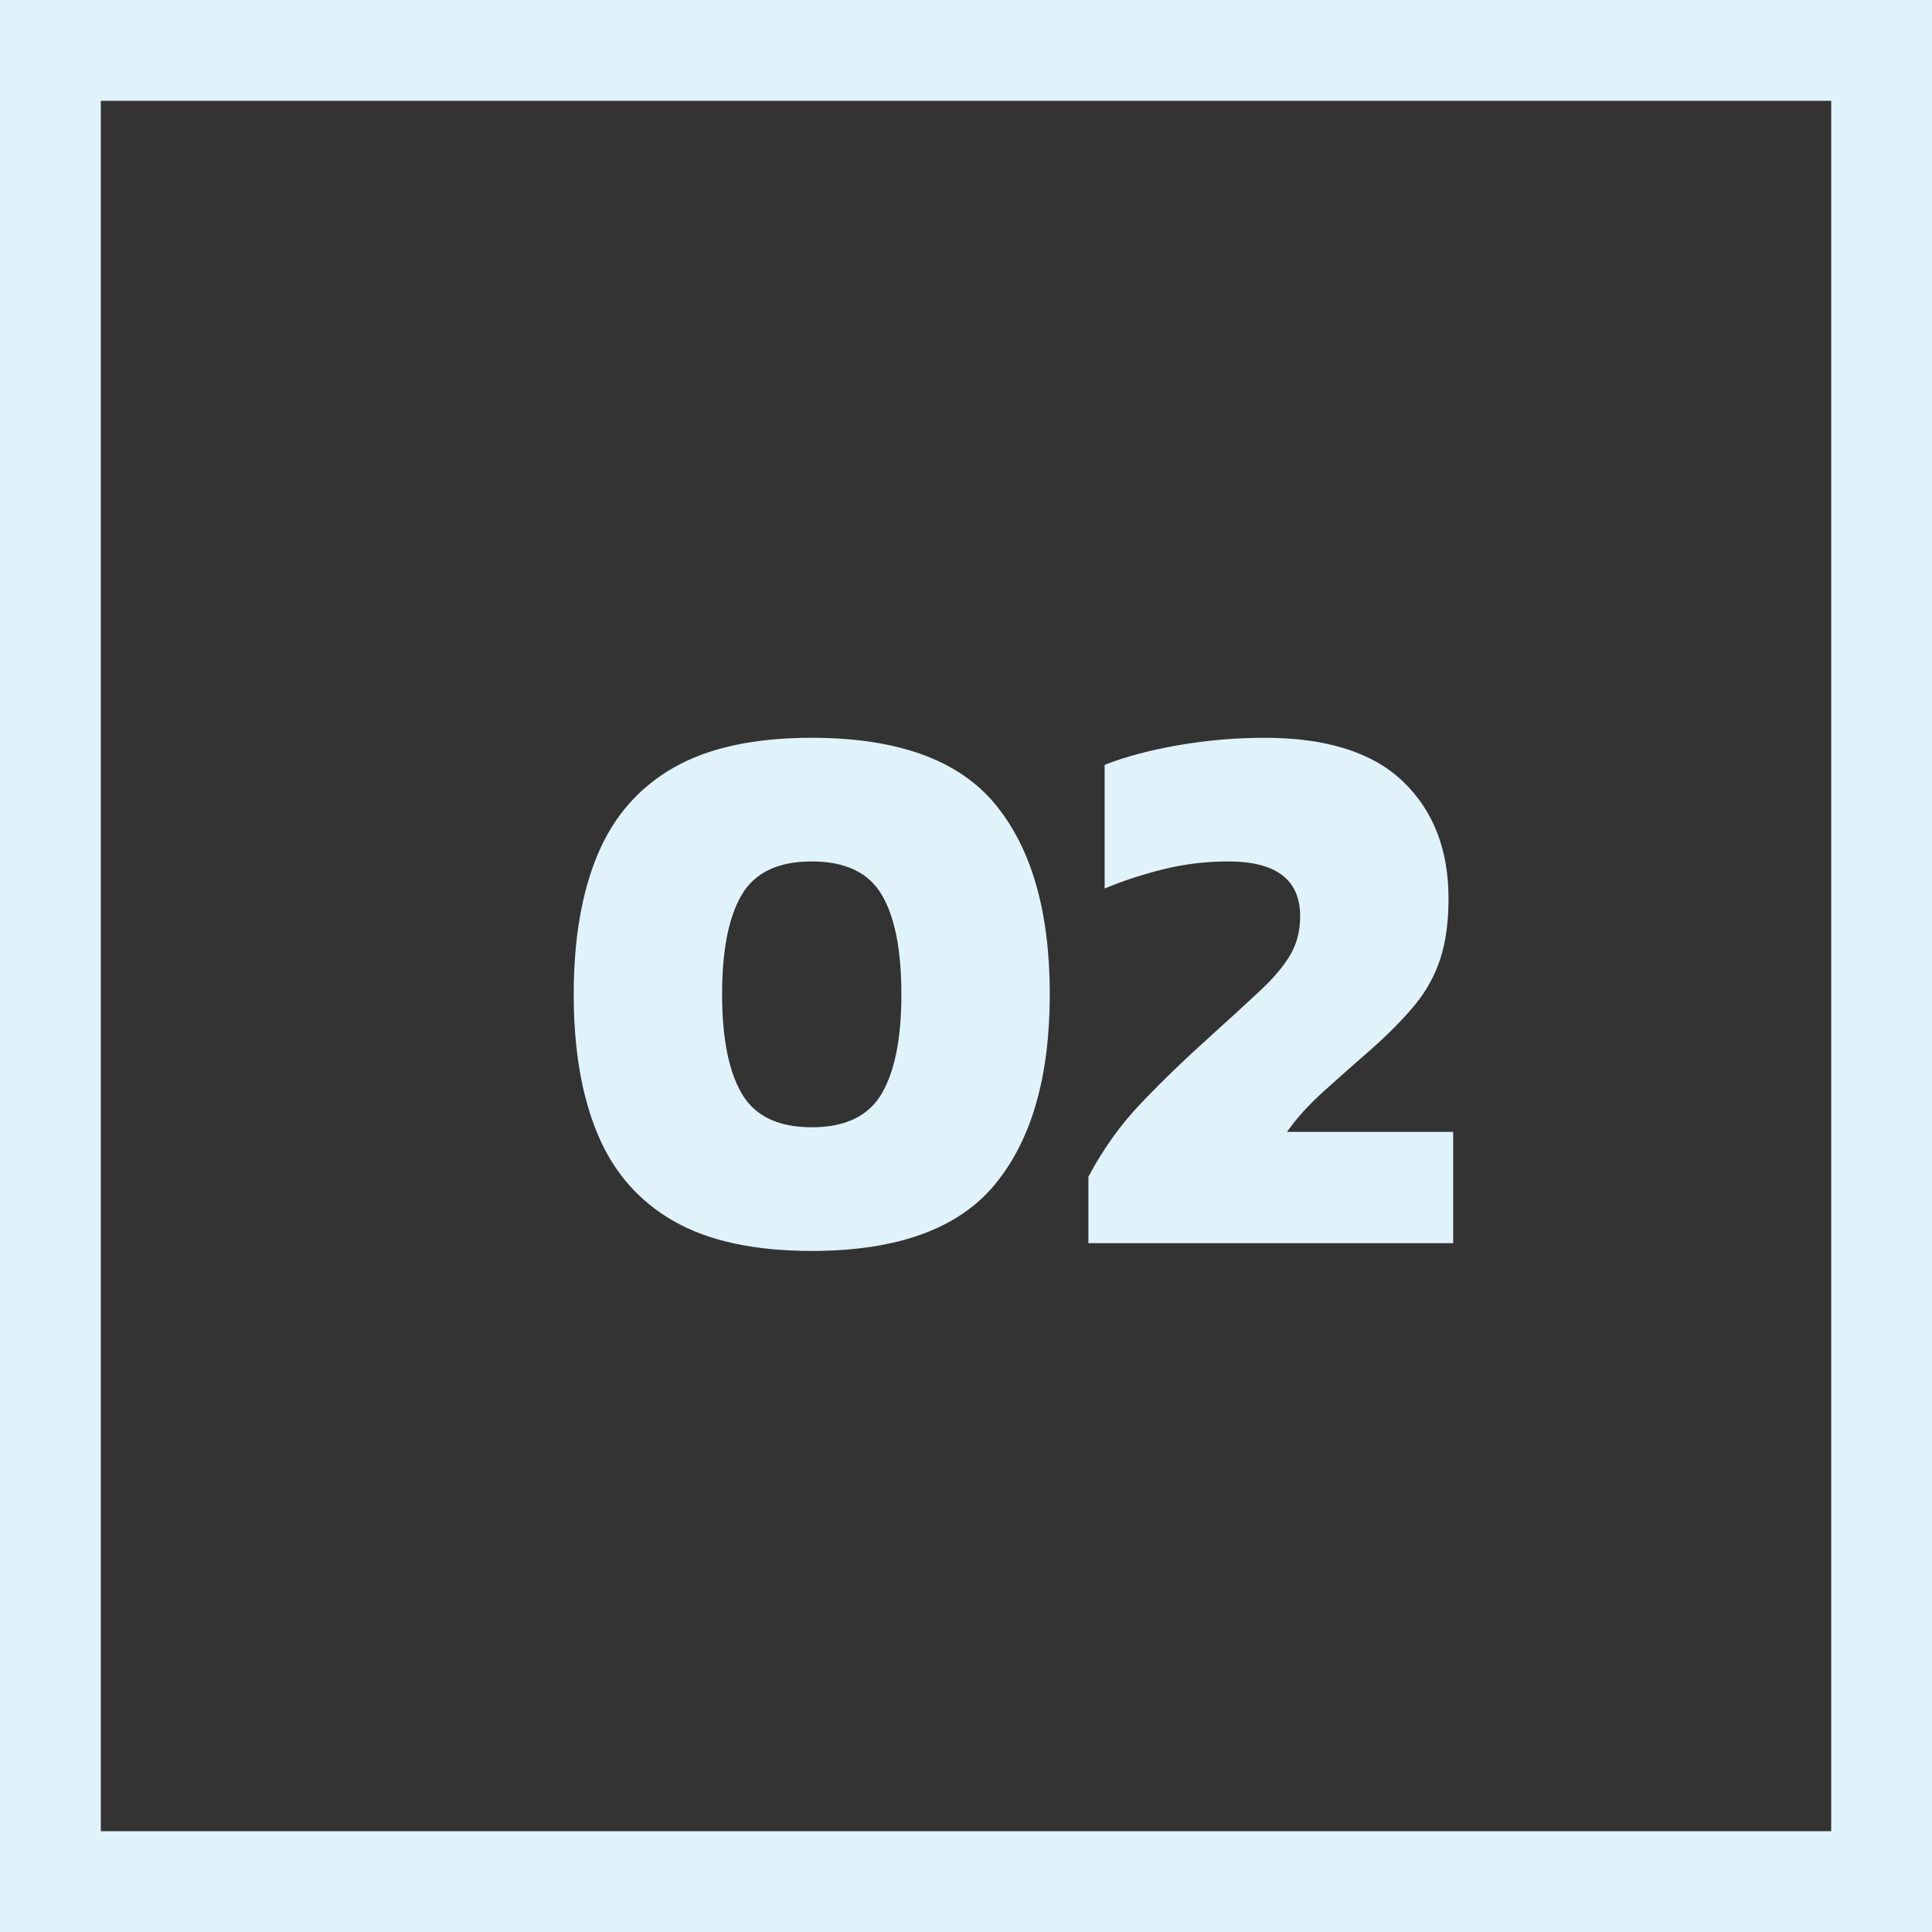
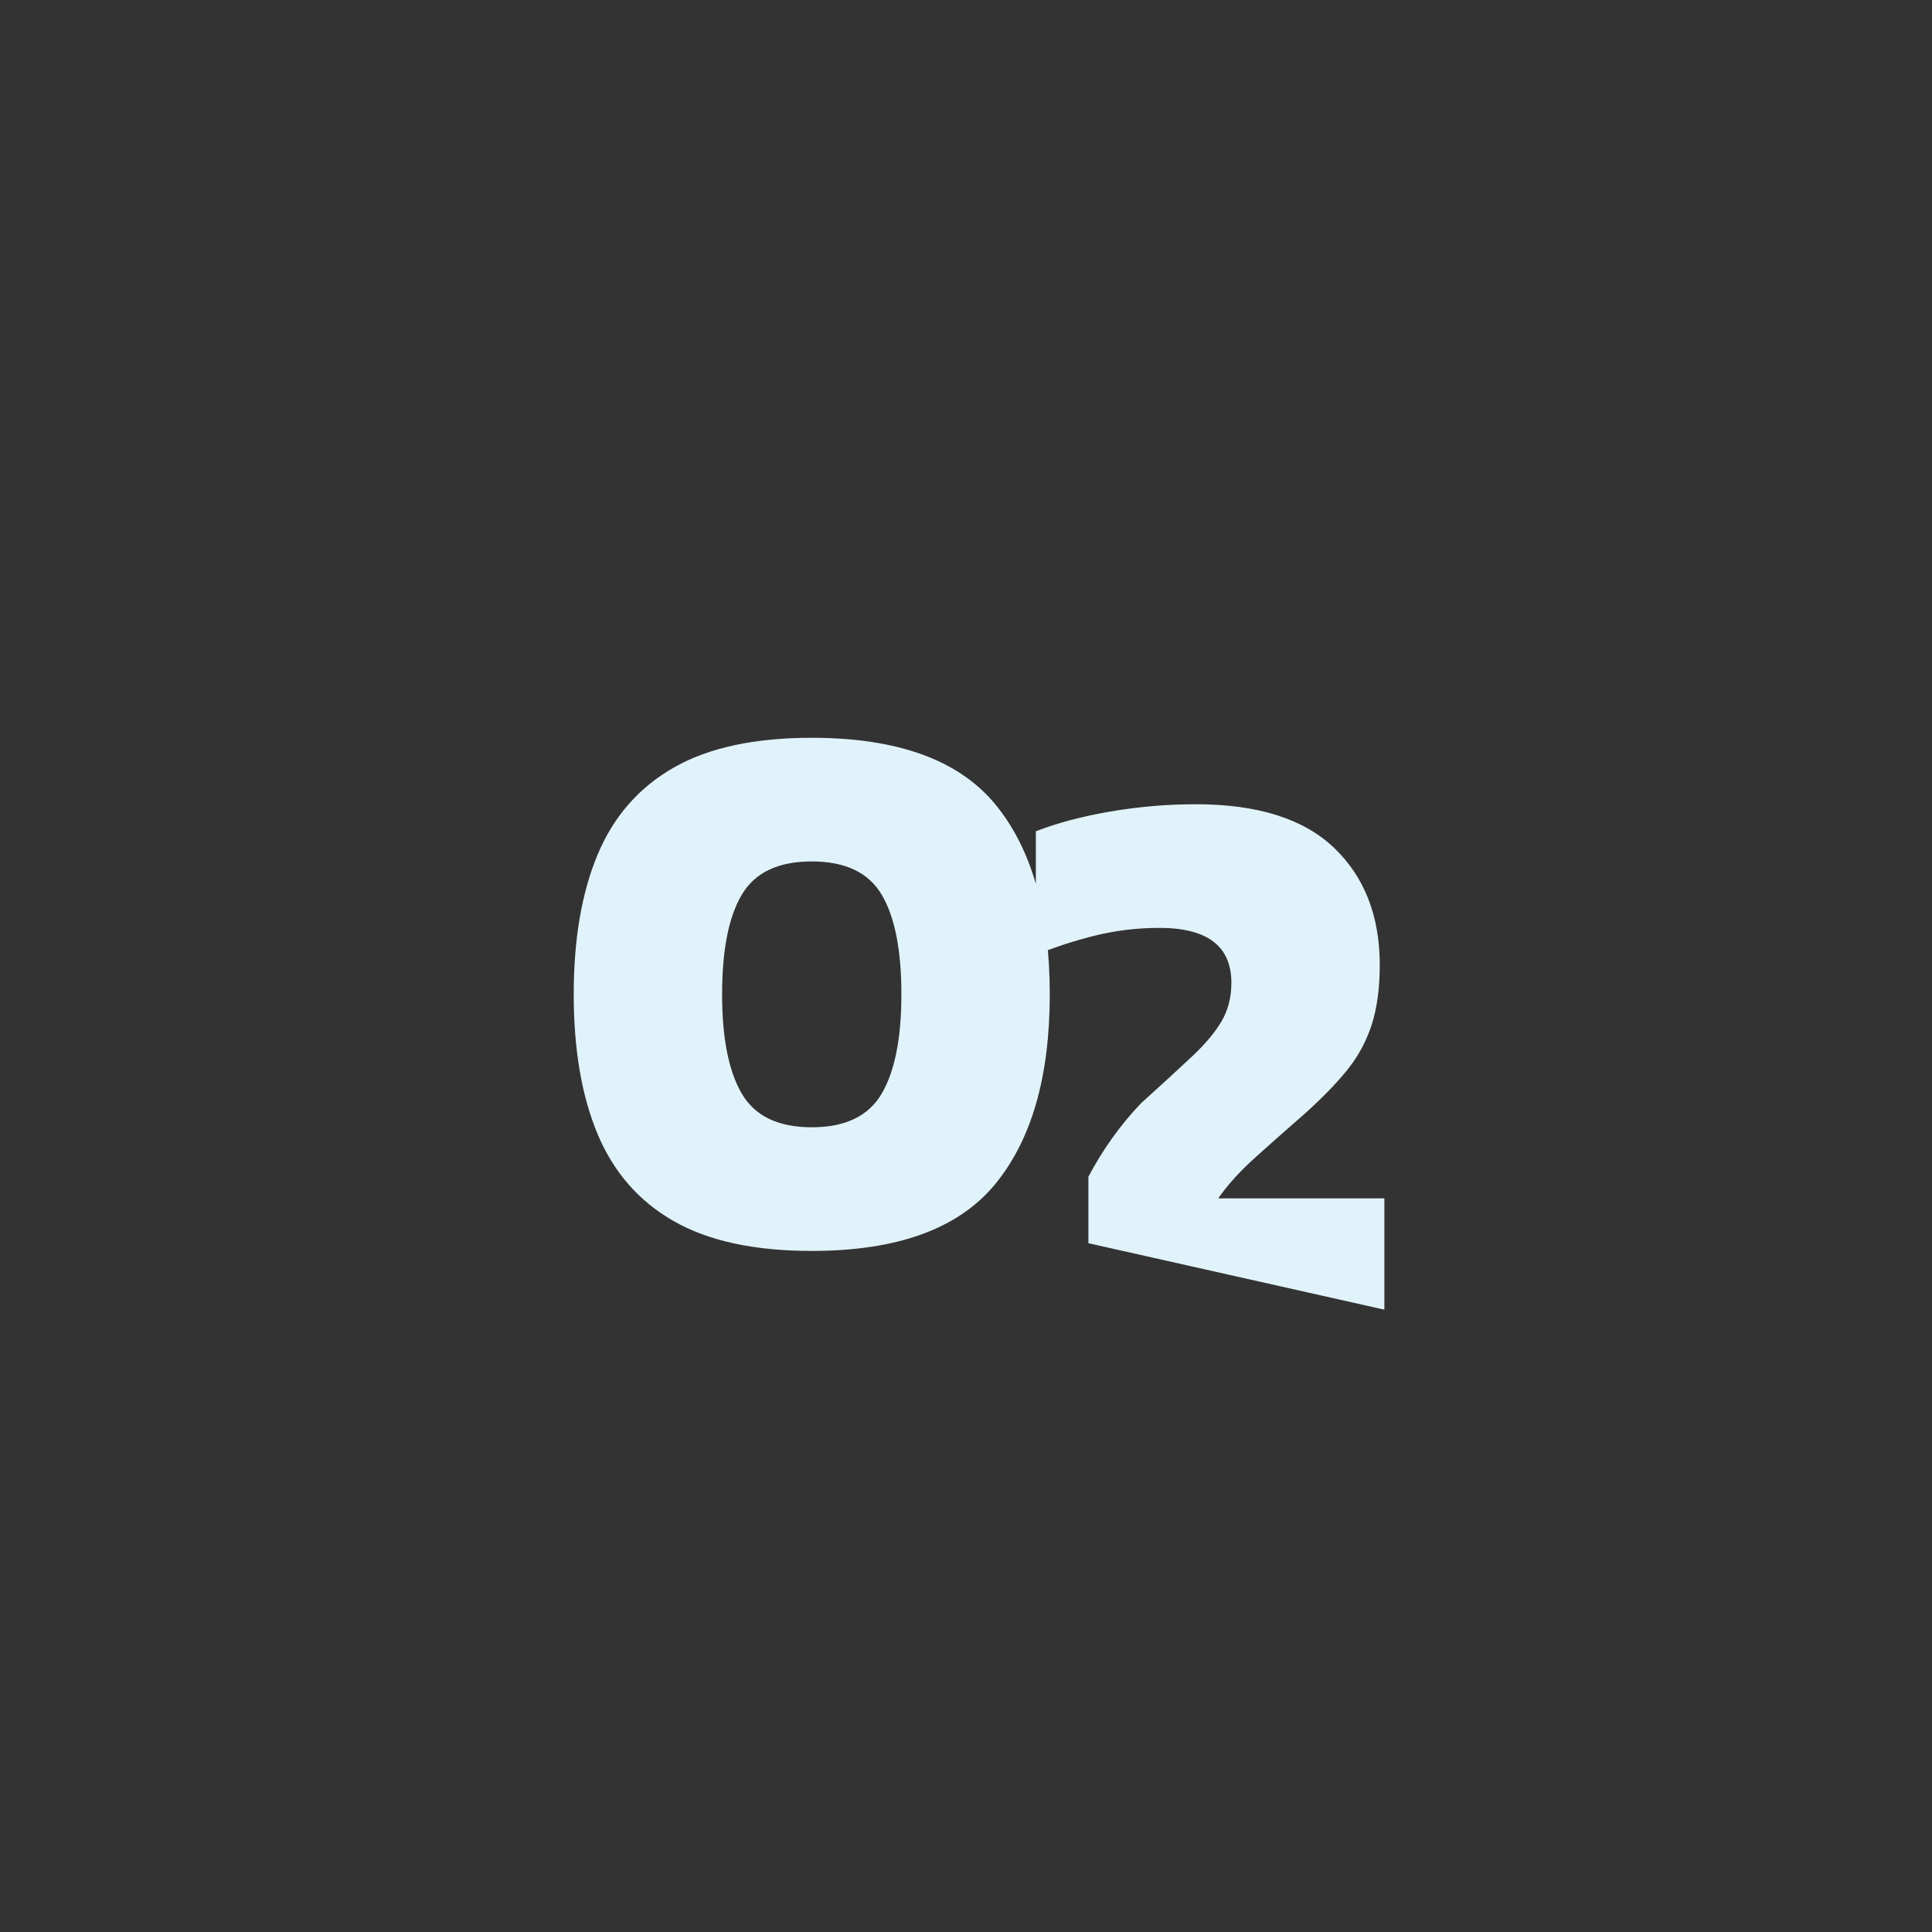
<svg xmlns="http://www.w3.org/2000/svg" width="115" height="115" viewBox="0 0 115 115">
  <rect x="0" y="0" width="115" height="115" fill="#333333" stroke="none" />
  <g fill="none" fill-rule="evenodd">
-     <path fill="#e1f3fa" fill-rule="nonzero" d="M14.168 30.544c-3.404 0-6.141-.59-8.211-1.771s-3.58-2.906-4.531-5.175-1.426-5.045-1.426-8.326.475-6.057 1.426-8.326 2.461-3.994 4.531-5.175 4.807-1.771 8.211-1.771c5.091 0 8.725 1.311 10.902 3.933s3.266 6.402 3.266 11.339c0 4.907-1.089 8.679-3.266 11.316s-5.811 3.956-10.902 3.956zm0-7.36c1.993 0 3.381-.667 4.163-2.001s1.173-3.304 1.173-5.911c0-2.637-.391-4.615-1.173-5.934-.782-1.319-2.17-1.978-4.163-1.978s-3.381.659-4.163 1.978c-.782 1.319-1.173 3.297-1.173 5.934 0 2.607.391 4.577 1.173 5.911s2.17 2.001 4.163 2.001zM30.636 30.084v-3.956c.859-1.625 1.901-3.082 3.128-4.37s2.591-2.607 4.094-3.956c1.257-1.135 2.277-2.07 3.059-2.806s1.365-1.434 1.748-2.093.575-1.418.575-2.277c0-2.177-1.426-3.266-4.278-3.266-1.319 0-2.599.153-3.841.46s-2.415.69-3.519 1.15v-7.36c1.257-.491 2.729-.882 4.416-1.173s3.389-.437 5.106-.437c3.68 0 6.425.866 8.234 2.599s2.714 4.056 2.714 6.969c0 1.38-.161 2.568-.483 3.565s-.82 1.909-1.495 2.737-1.549 1.717-2.622 2.668c-.951.828-1.886 1.656-2.806 2.484s-1.656 1.641-2.208 2.438h9.89v6.624z" transform="translate(34.15 43.916)" />
-     <path stroke="#e1f3fa" stroke-width="6" d="m3 3h109v109h-109z" />
+     <path fill="#e1f3fa" fill-rule="nonzero" d="M14.168 30.544c-3.404 0-6.141-.59-8.211-1.771s-3.58-2.906-4.531-5.175-1.426-5.045-1.426-8.326.475-6.057 1.426-8.326 2.461-3.994 4.531-5.175 4.807-1.771 8.211-1.771c5.091 0 8.725 1.311 10.902 3.933s3.266 6.402 3.266 11.339c0 4.907-1.089 8.679-3.266 11.316s-5.811 3.956-10.902 3.956zm0-7.36c1.993 0 3.381-.667 4.163-2.001s1.173-3.304 1.173-5.911c0-2.637-.391-4.615-1.173-5.934-.782-1.319-2.17-1.978-4.163-1.978s-3.381.659-4.163 1.978c-.782 1.319-1.173 3.297-1.173 5.934 0 2.607.391 4.577 1.173 5.911s2.17 2.001 4.163 2.001zM30.636 30.084v-3.956c.859-1.625 1.901-3.082 3.128-4.37c1.257-1.135 2.277-2.07 3.059-2.806s1.365-1.434 1.748-2.093.575-1.418.575-2.277c0-2.177-1.426-3.266-4.278-3.266-1.319 0-2.599.153-3.841.46s-2.415.69-3.519 1.15v-7.36c1.257-.491 2.729-.882 4.416-1.173s3.389-.437 5.106-.437c3.68 0 6.425.866 8.234 2.599s2.714 4.056 2.714 6.969c0 1.38-.161 2.568-.483 3.565s-.82 1.909-1.495 2.737-1.549 1.717-2.622 2.668c-.951.828-1.886 1.656-2.806 2.484s-1.656 1.641-2.208 2.438h9.89v6.624z" transform="translate(34.15 43.916)" />
  </g>
</svg>